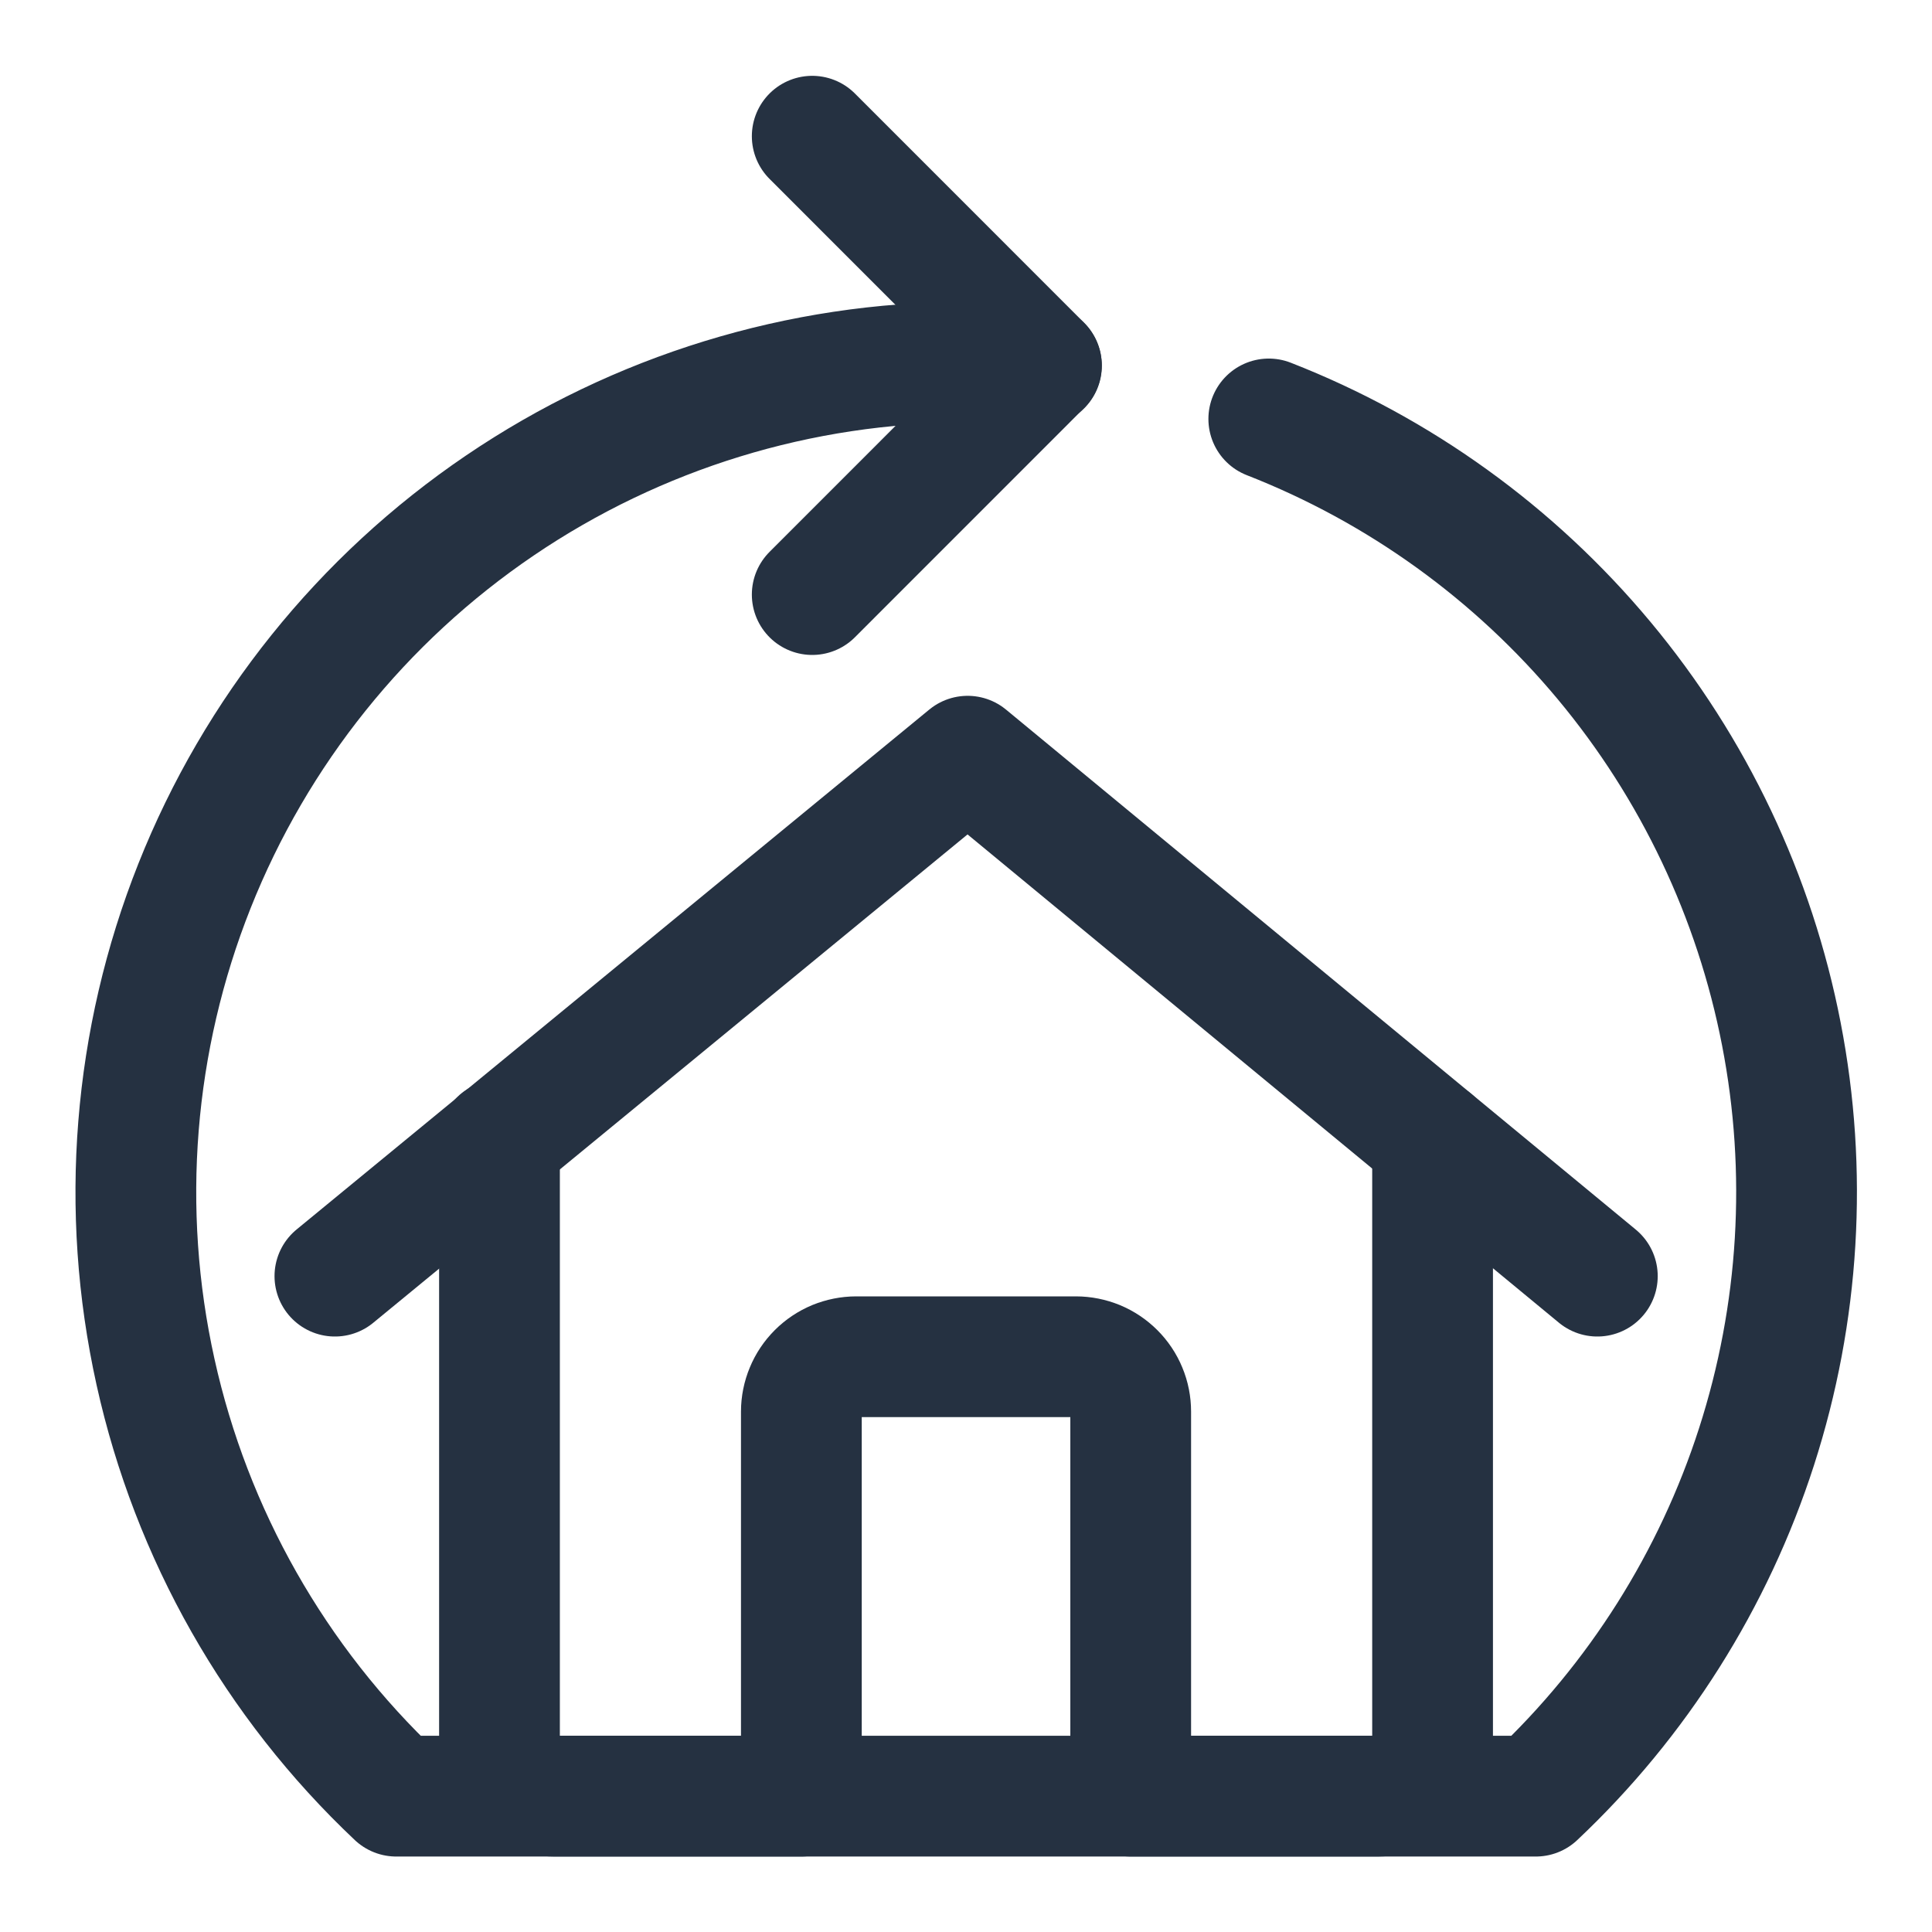
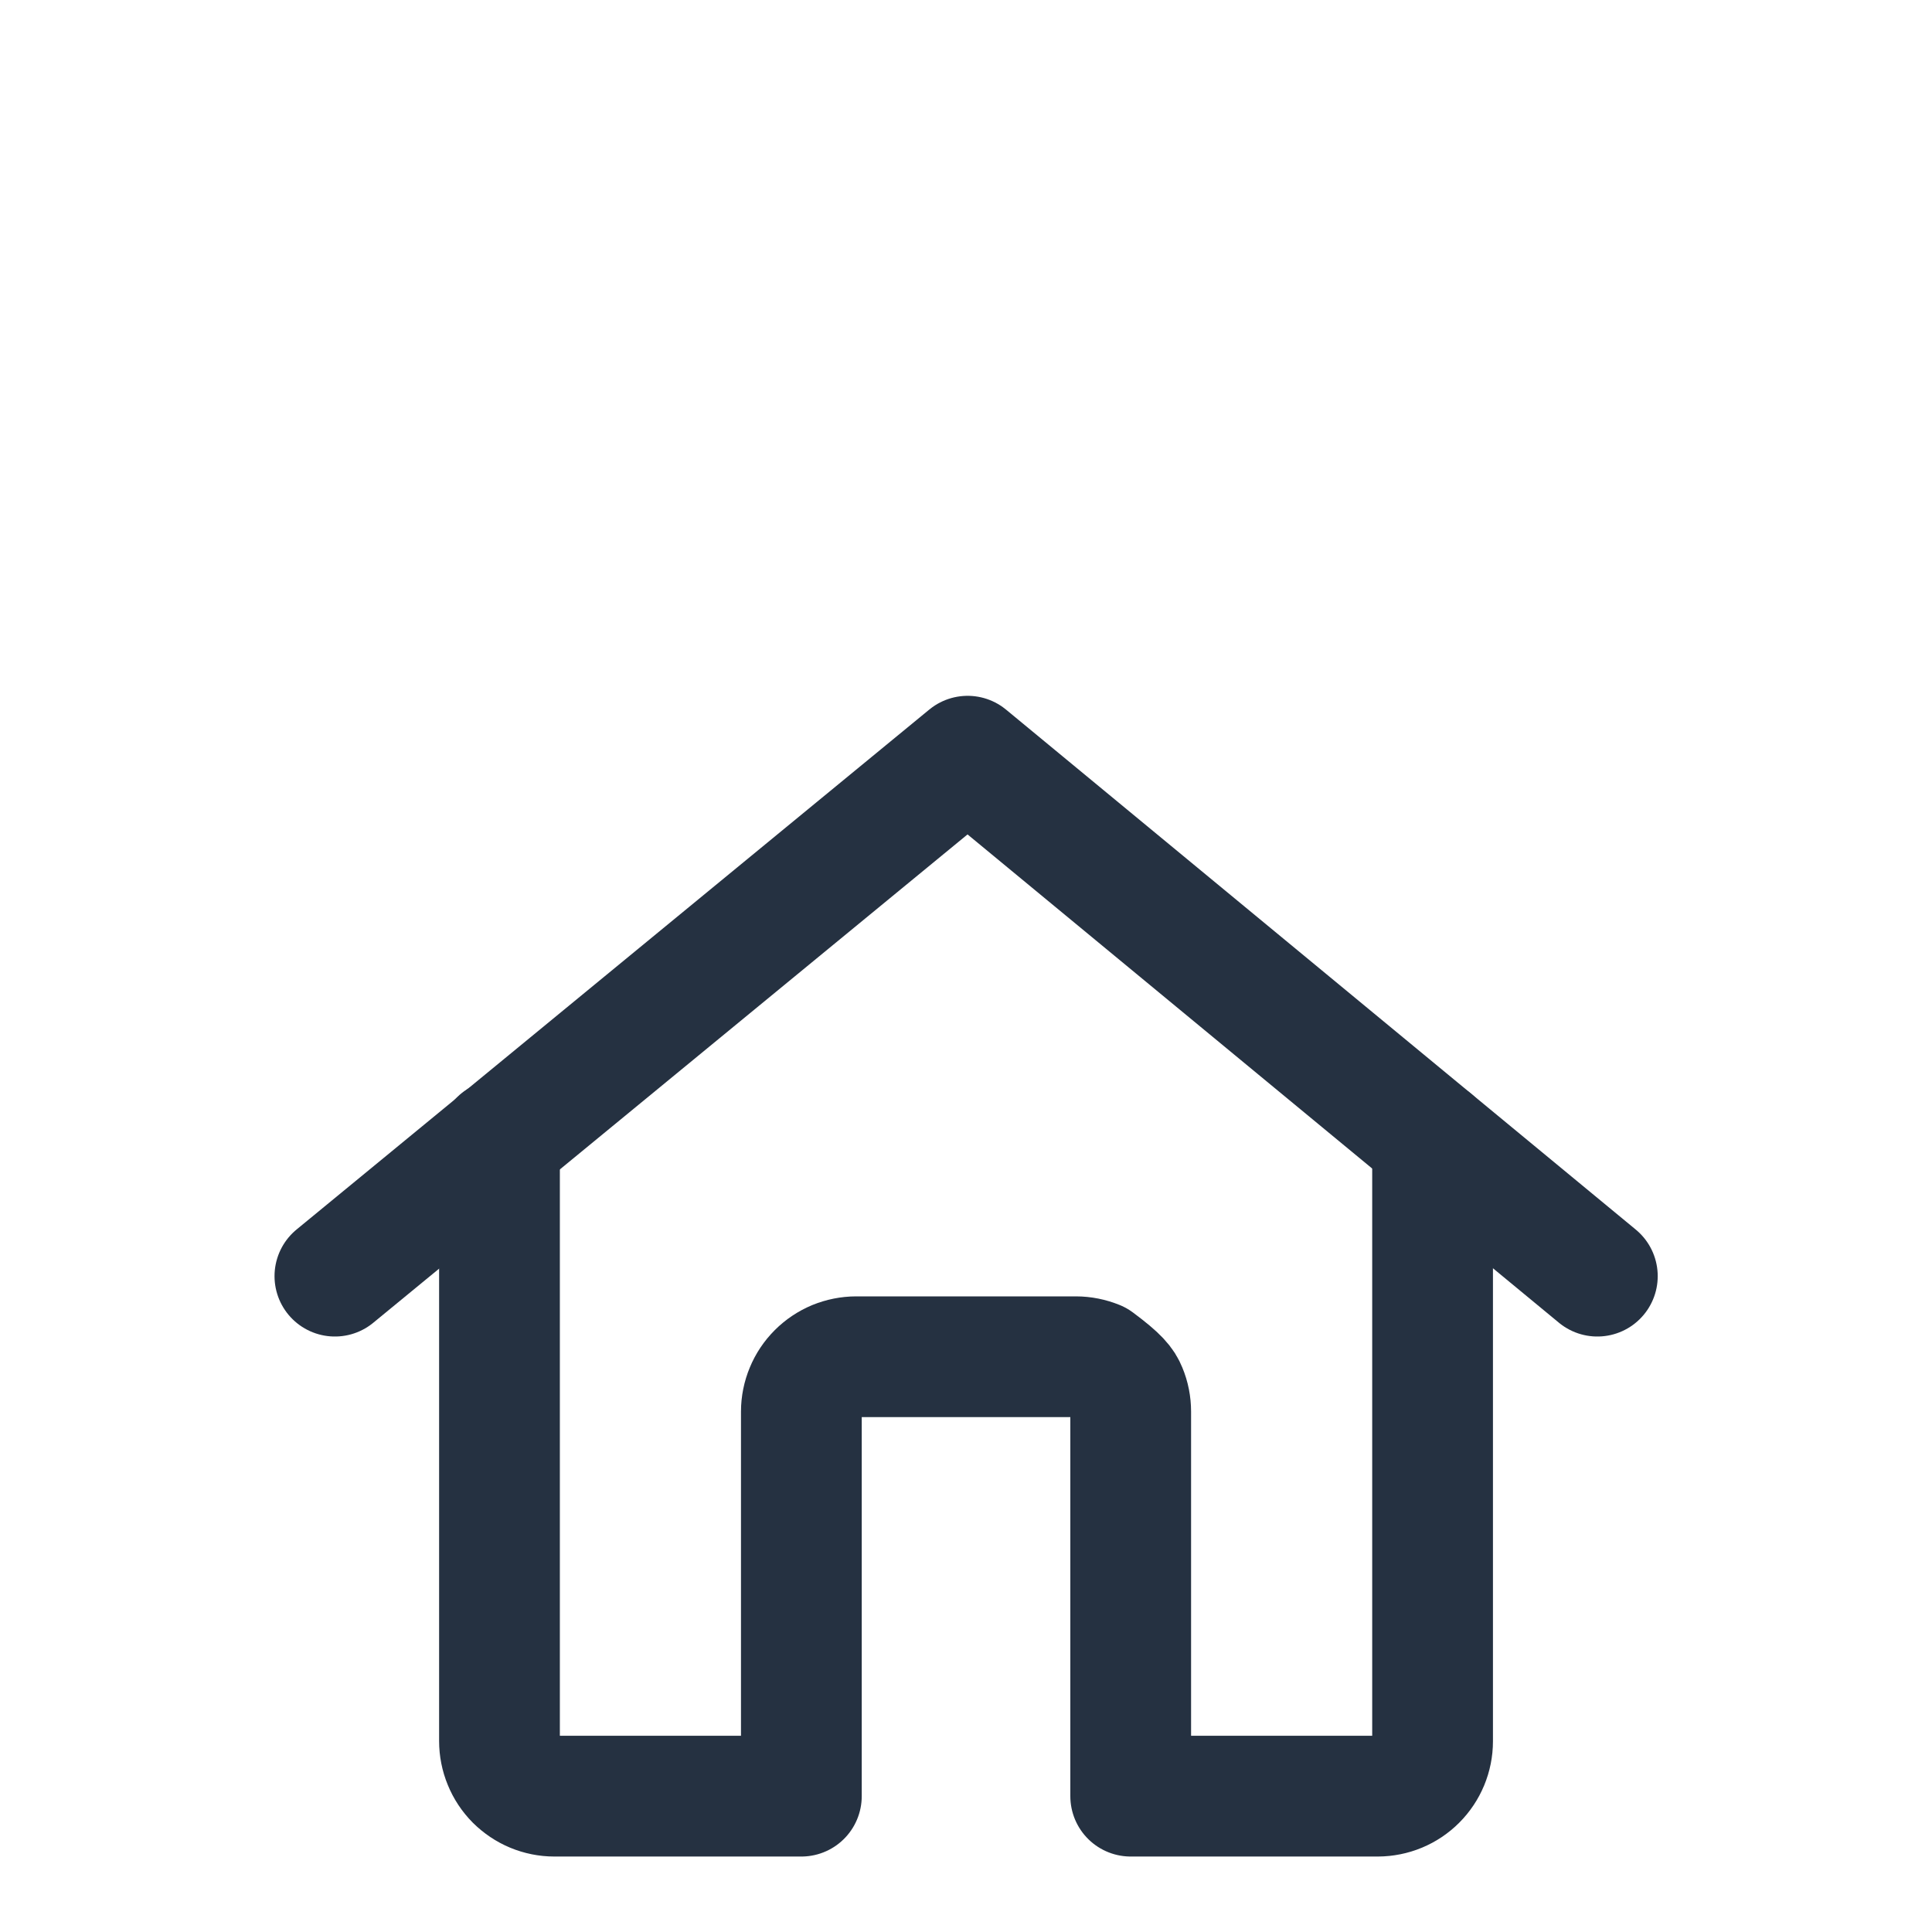
<svg xmlns="http://www.w3.org/2000/svg" width="32" height="32" viewBox="0 0 32 32" fill="none">
  <path d="M5.547 21.137L16.027 12.525L26.457 21.137" stroke="#253141" stroke-width="2" stroke-linecap="round" stroke-linejoin="round" />
-   <path d="M8.273 18.885V28.836C8.273 28.956 8.296 29.074 8.342 29.185C8.387 29.296 8.454 29.397 8.538 29.482C8.623 29.566 8.723 29.634 8.833 29.68C8.944 29.726 9.062 29.75 9.182 29.75H13.273V23.381C13.273 23.262 13.297 23.143 13.343 23.033C13.388 22.923 13.455 22.823 13.54 22.738C13.624 22.654 13.724 22.587 13.834 22.541C13.945 22.496 14.063 22.472 14.182 22.472H17.82C17.939 22.472 18.057 22.496 18.168 22.541C18.278 22.587 18.378 22.654 18.462 22.738C18.547 22.823 18.614 22.923 18.659 23.033C18.705 23.143 18.728 23.262 18.728 23.381V29.75H22.82C23.061 29.749 23.292 29.654 23.462 29.483C23.632 29.313 23.728 29.082 23.728 28.841V18.885" stroke="#253141" stroke-width="2" stroke-linecap="round" stroke-linejoin="round" />
-   <path d="M13.453 2.256L17.248 6.052L13.453 9.848" stroke="#253141" stroke-width="2" stroke-linecap="round" stroke-linejoin="round" />
-   <path d="M21.015 6.939C23.175 7.783 25.085 9.16 26.57 10.942C28.054 12.723 29.064 14.851 29.505 17.127C29.947 19.403 29.805 21.754 29.094 23.961C28.383 26.168 27.125 28.16 25.438 29.75H6.563C4.56 27.86 3.171 25.413 2.576 22.724C1.98 20.036 2.205 17.231 3.222 14.672C4.239 12.114 6 9.919 8.279 8.373C10.557 6.827 13.247 6 16 6C16.422 6 16.839 6.019 17.25 6.056" stroke="#253141" stroke-width="2" stroke-linecap="round" stroke-linejoin="round" />
+   <path d="M8.273 18.885V28.836C8.273 28.956 8.296 29.074 8.342 29.185C8.387 29.296 8.454 29.397 8.538 29.482C8.623 29.566 8.723 29.634 8.833 29.68C8.944 29.726 9.062 29.75 9.182 29.75H13.273V23.381C13.273 23.262 13.297 23.143 13.343 23.033C13.388 22.923 13.455 22.823 13.54 22.738C13.624 22.654 13.724 22.587 13.834 22.541C13.945 22.496 14.063 22.472 14.182 22.472H17.82C17.939 22.472 18.057 22.496 18.168 22.541C18.547 22.823 18.614 22.923 18.659 23.033C18.705 23.143 18.728 23.262 18.728 23.381V29.75H22.82C23.061 29.749 23.292 29.654 23.462 29.483C23.632 29.313 23.728 29.082 23.728 28.841V18.885" stroke="#253141" stroke-width="2" stroke-linecap="round" stroke-linejoin="round" />
</svg>